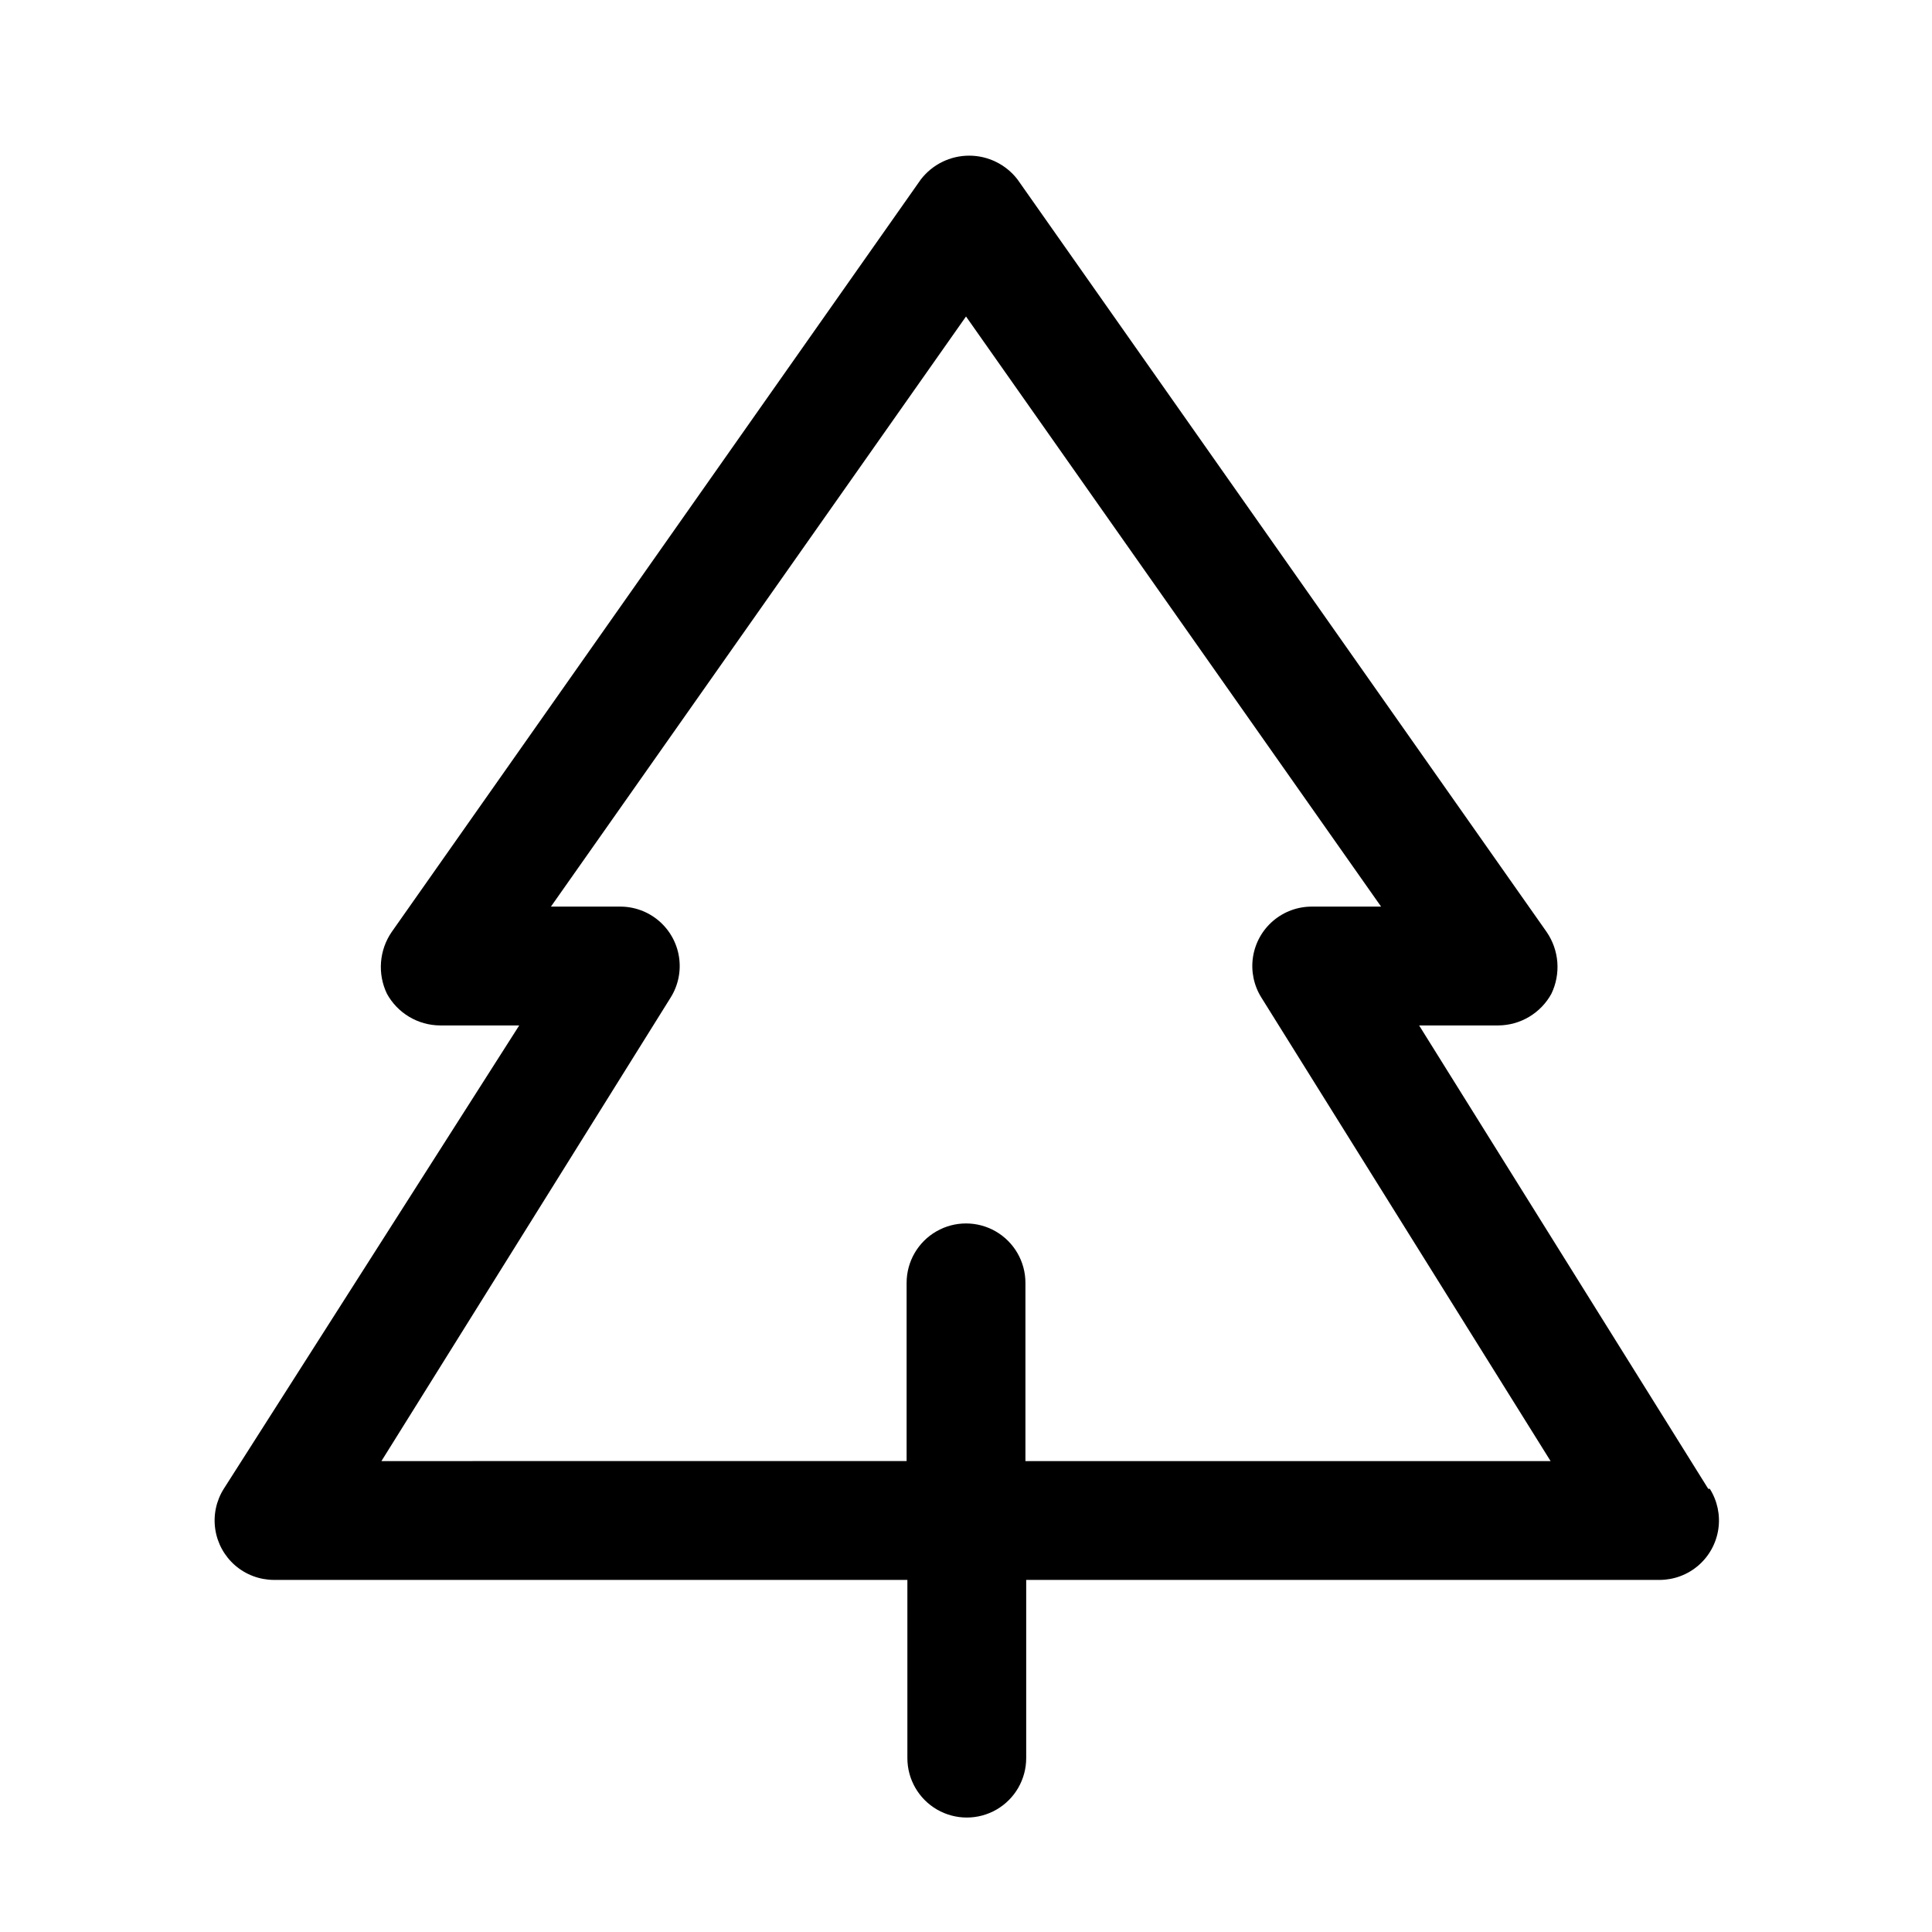
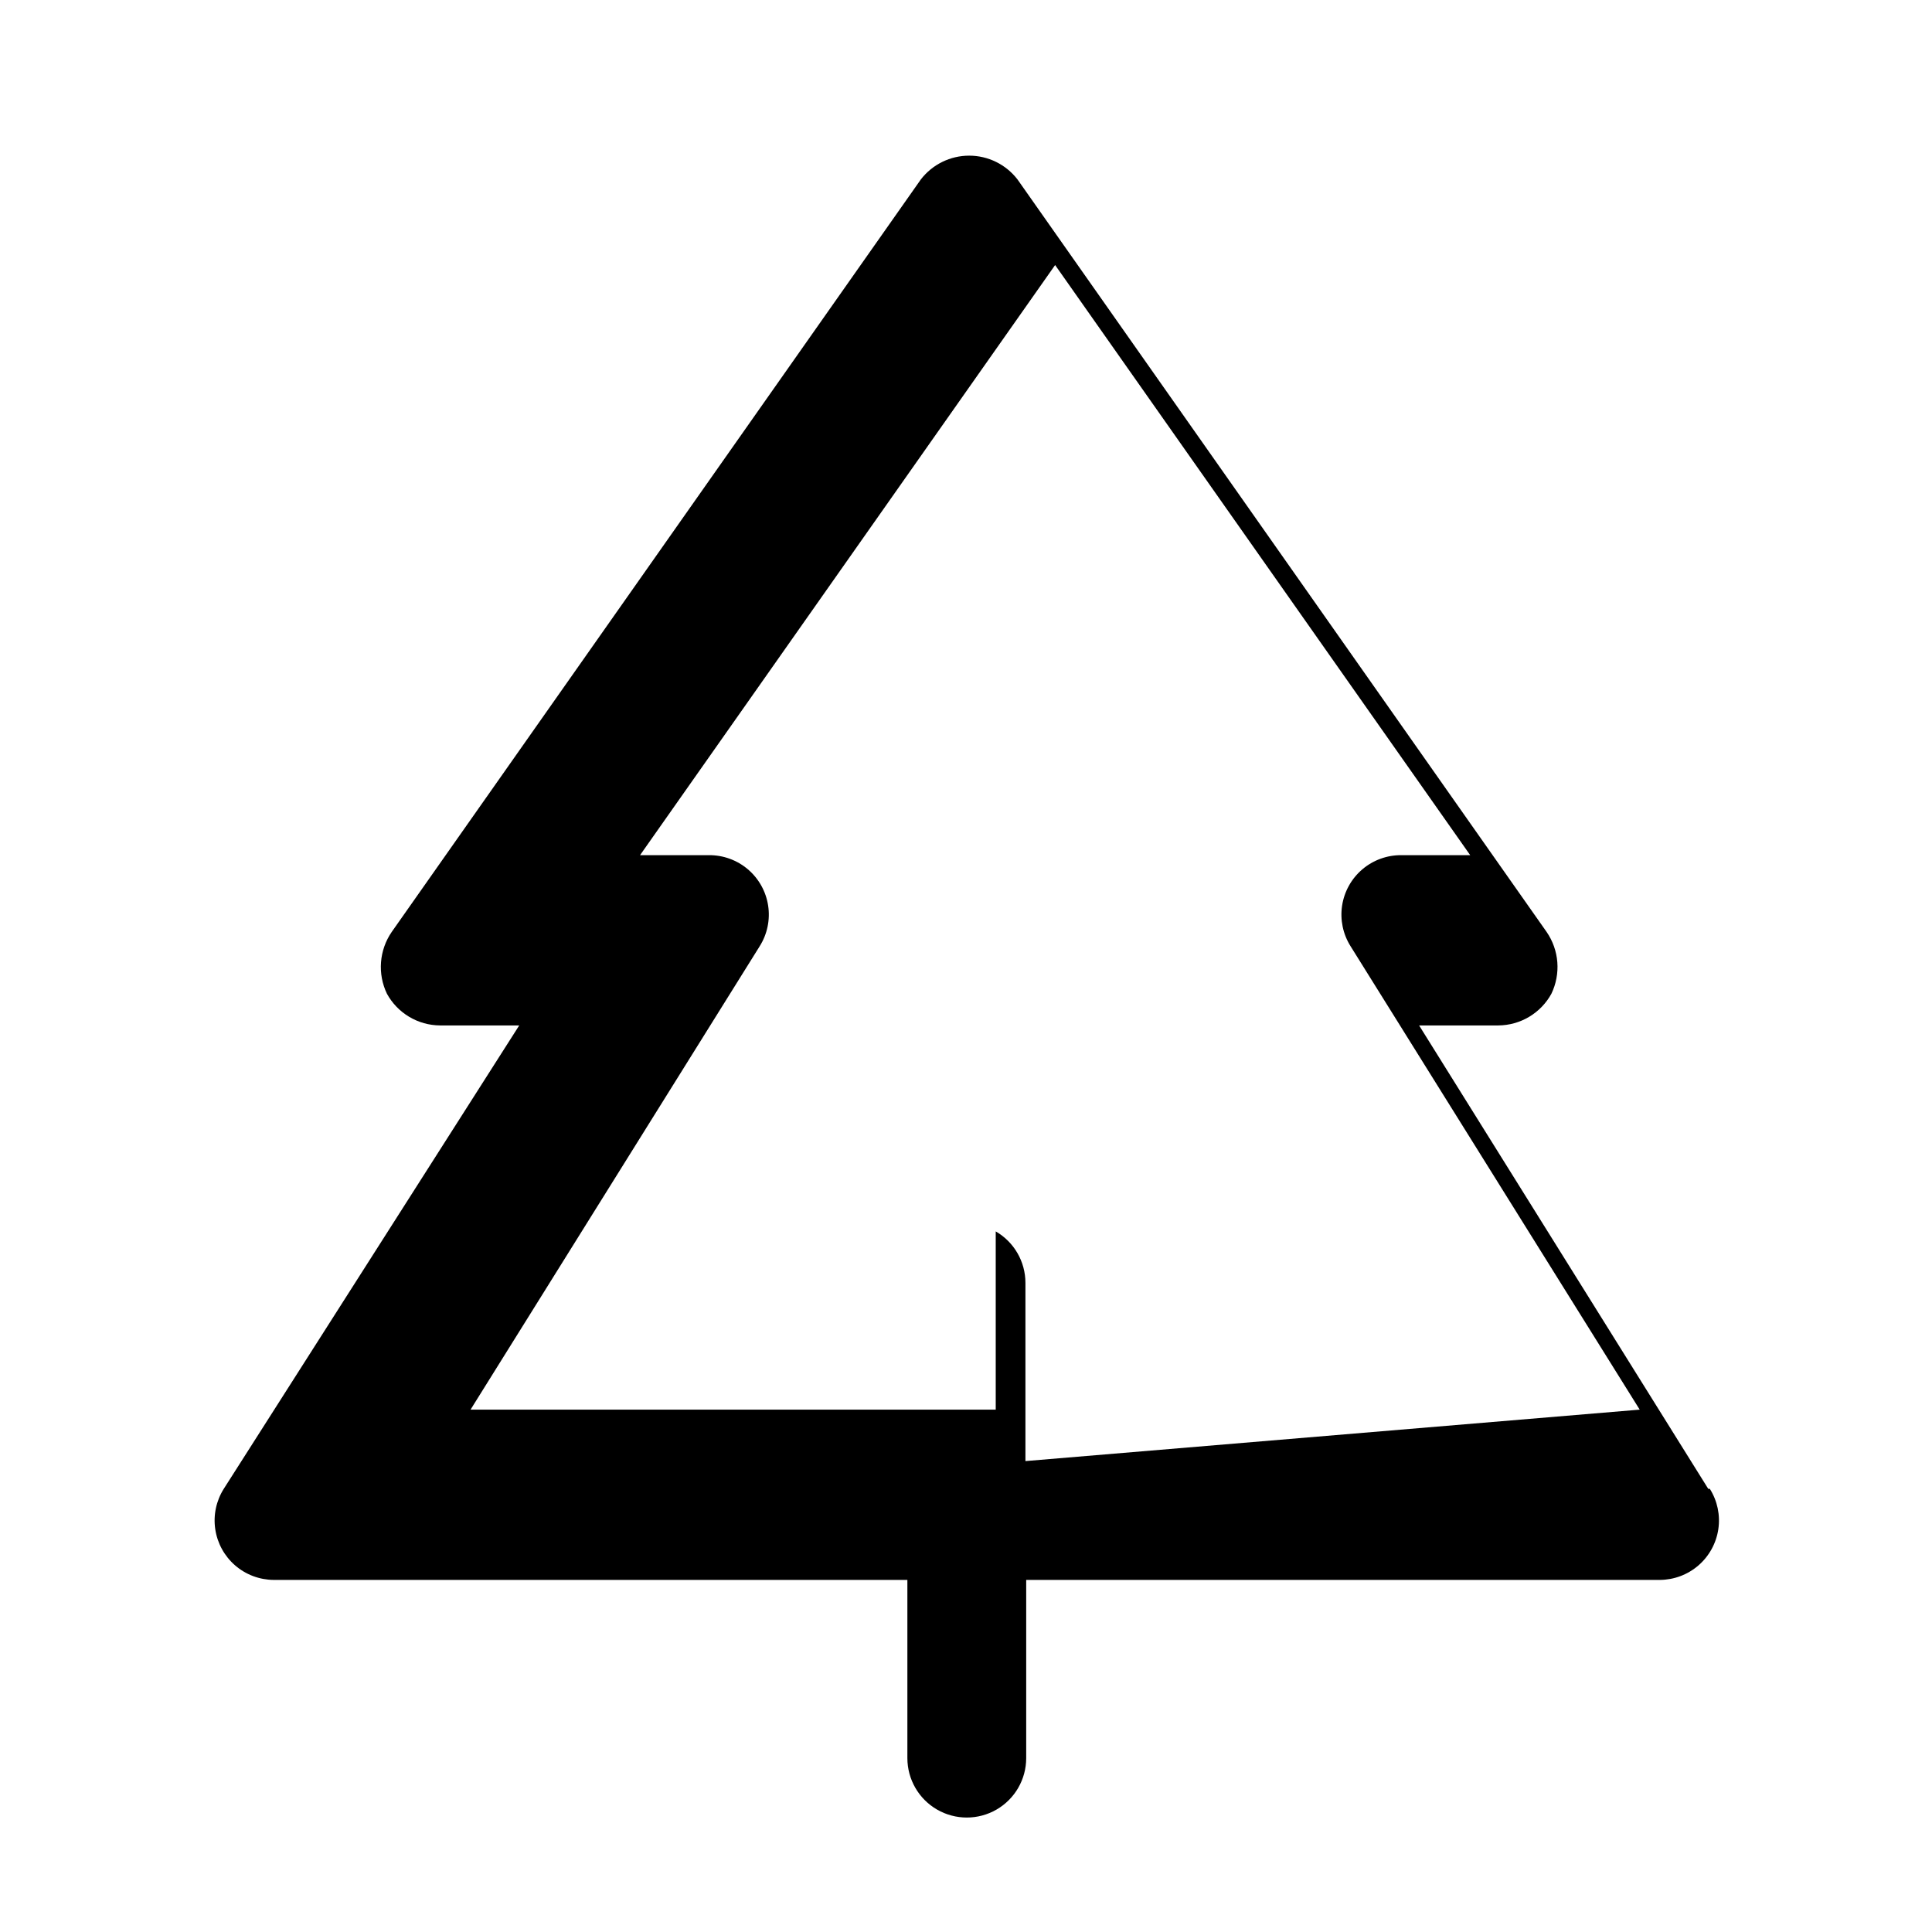
<svg xmlns="http://www.w3.org/2000/svg" fill="#000000" width="800px" height="800px" version="1.1" viewBox="144 144 512 512">
-   <path d="m596.7 538.55-76.621-122.8h20.992c2.879-0.02 5.699-0.809 8.172-2.285 2.473-1.477 4.508-3.586 5.891-6.109 1.25-2.602 1.793-5.484 1.574-8.359-0.223-2.875-1.199-5.641-2.832-8.016l-140.23-199.43c-3.062-3.973-7.793-6.301-12.805-6.301-5.016 0-9.746 2.328-12.809 6.301l-140.23 199.43c-1.633 2.375-2.609 5.141-2.828 8.016-0.223 2.875 0.32 5.758 1.57 8.359 1.383 2.523 3.418 4.633 5.891 6.109 2.473 1.477 5.293 2.266 8.172 2.285h20.992l-78.297 122.8c-2.008 3.18-2.809 6.977-2.258 10.695 0.547 3.723 2.41 7.121 5.25 9.59 2.84 2.465 6.469 3.832 10.23 3.856h167.94v47.23c0 5.625 3 10.824 7.871 13.637 4.871 2.812 10.875 2.812 15.746 0 4.871-2.812 7.871-8.012 7.871-13.637v-47.23h167.94c3.758-0.023 7.387-1.391 10.227-3.856 2.84-2.469 4.703-5.867 5.254-9.59 0.551-3.719-0.25-7.516-2.258-10.695zm-180.95-7.348v-47.234c0-5.621-3-10.82-7.871-13.633s-10.875-2.812-15.746 0-7.871 8.012-7.871 13.633v47.23l-139.18 0.004 76.621-122.8c2.019-3.199 2.816-7.023 2.246-10.766-0.57-3.742-2.469-7.152-5.348-9.609s-6.551-3.793-10.336-3.766h-18.262l110-156.39 110 156.39h-18.266c-3.785-0.027-7.453 1.309-10.336 3.766-2.879 2.457-4.777 5.867-5.348 9.609-0.57 3.742 0.23 7.566 2.25 10.766l76.621 122.8z" />
+   <path d="m596.7 538.55-76.621-122.8h20.992c2.879-0.02 5.699-0.809 8.172-2.285 2.473-1.477 4.508-3.586 5.891-6.109 1.25-2.602 1.793-5.484 1.574-8.359-0.223-2.875-1.199-5.641-2.832-8.016l-140.23-199.43c-3.062-3.973-7.793-6.301-12.805-6.301-5.016 0-9.746 2.328-12.809 6.301l-140.23 199.43c-1.633 2.375-2.609 5.141-2.828 8.016-0.223 2.875 0.32 5.758 1.57 8.359 1.383 2.523 3.418 4.633 5.891 6.109 2.473 1.477 5.293 2.266 8.172 2.285h20.992l-78.297 122.8c-2.008 3.18-2.809 6.977-2.258 10.695 0.547 3.723 2.41 7.121 5.25 9.59 2.84 2.465 6.469 3.832 10.23 3.856h167.94v47.23c0 5.625 3 10.824 7.871 13.637 4.871 2.812 10.875 2.812 15.746 0 4.871-2.812 7.871-8.012 7.871-13.637v-47.23h167.94c3.758-0.023 7.387-1.391 10.227-3.856 2.84-2.469 4.703-5.867 5.254-9.59 0.551-3.719-0.25-7.516-2.258-10.695zm-180.95-7.348v-47.234c0-5.621-3-10.82-7.871-13.633v47.23l-139.18 0.004 76.621-122.8c2.019-3.199 2.816-7.023 2.246-10.766-0.57-3.742-2.469-7.152-5.348-9.609s-6.551-3.793-10.336-3.766h-18.262l110-156.39 110 156.39h-18.266c-3.785-0.027-7.453 1.309-10.336 3.766-2.879 2.457-4.777 5.867-5.348 9.609-0.57 3.742 0.23 7.566 2.25 10.766l76.621 122.8z" />
</svg>